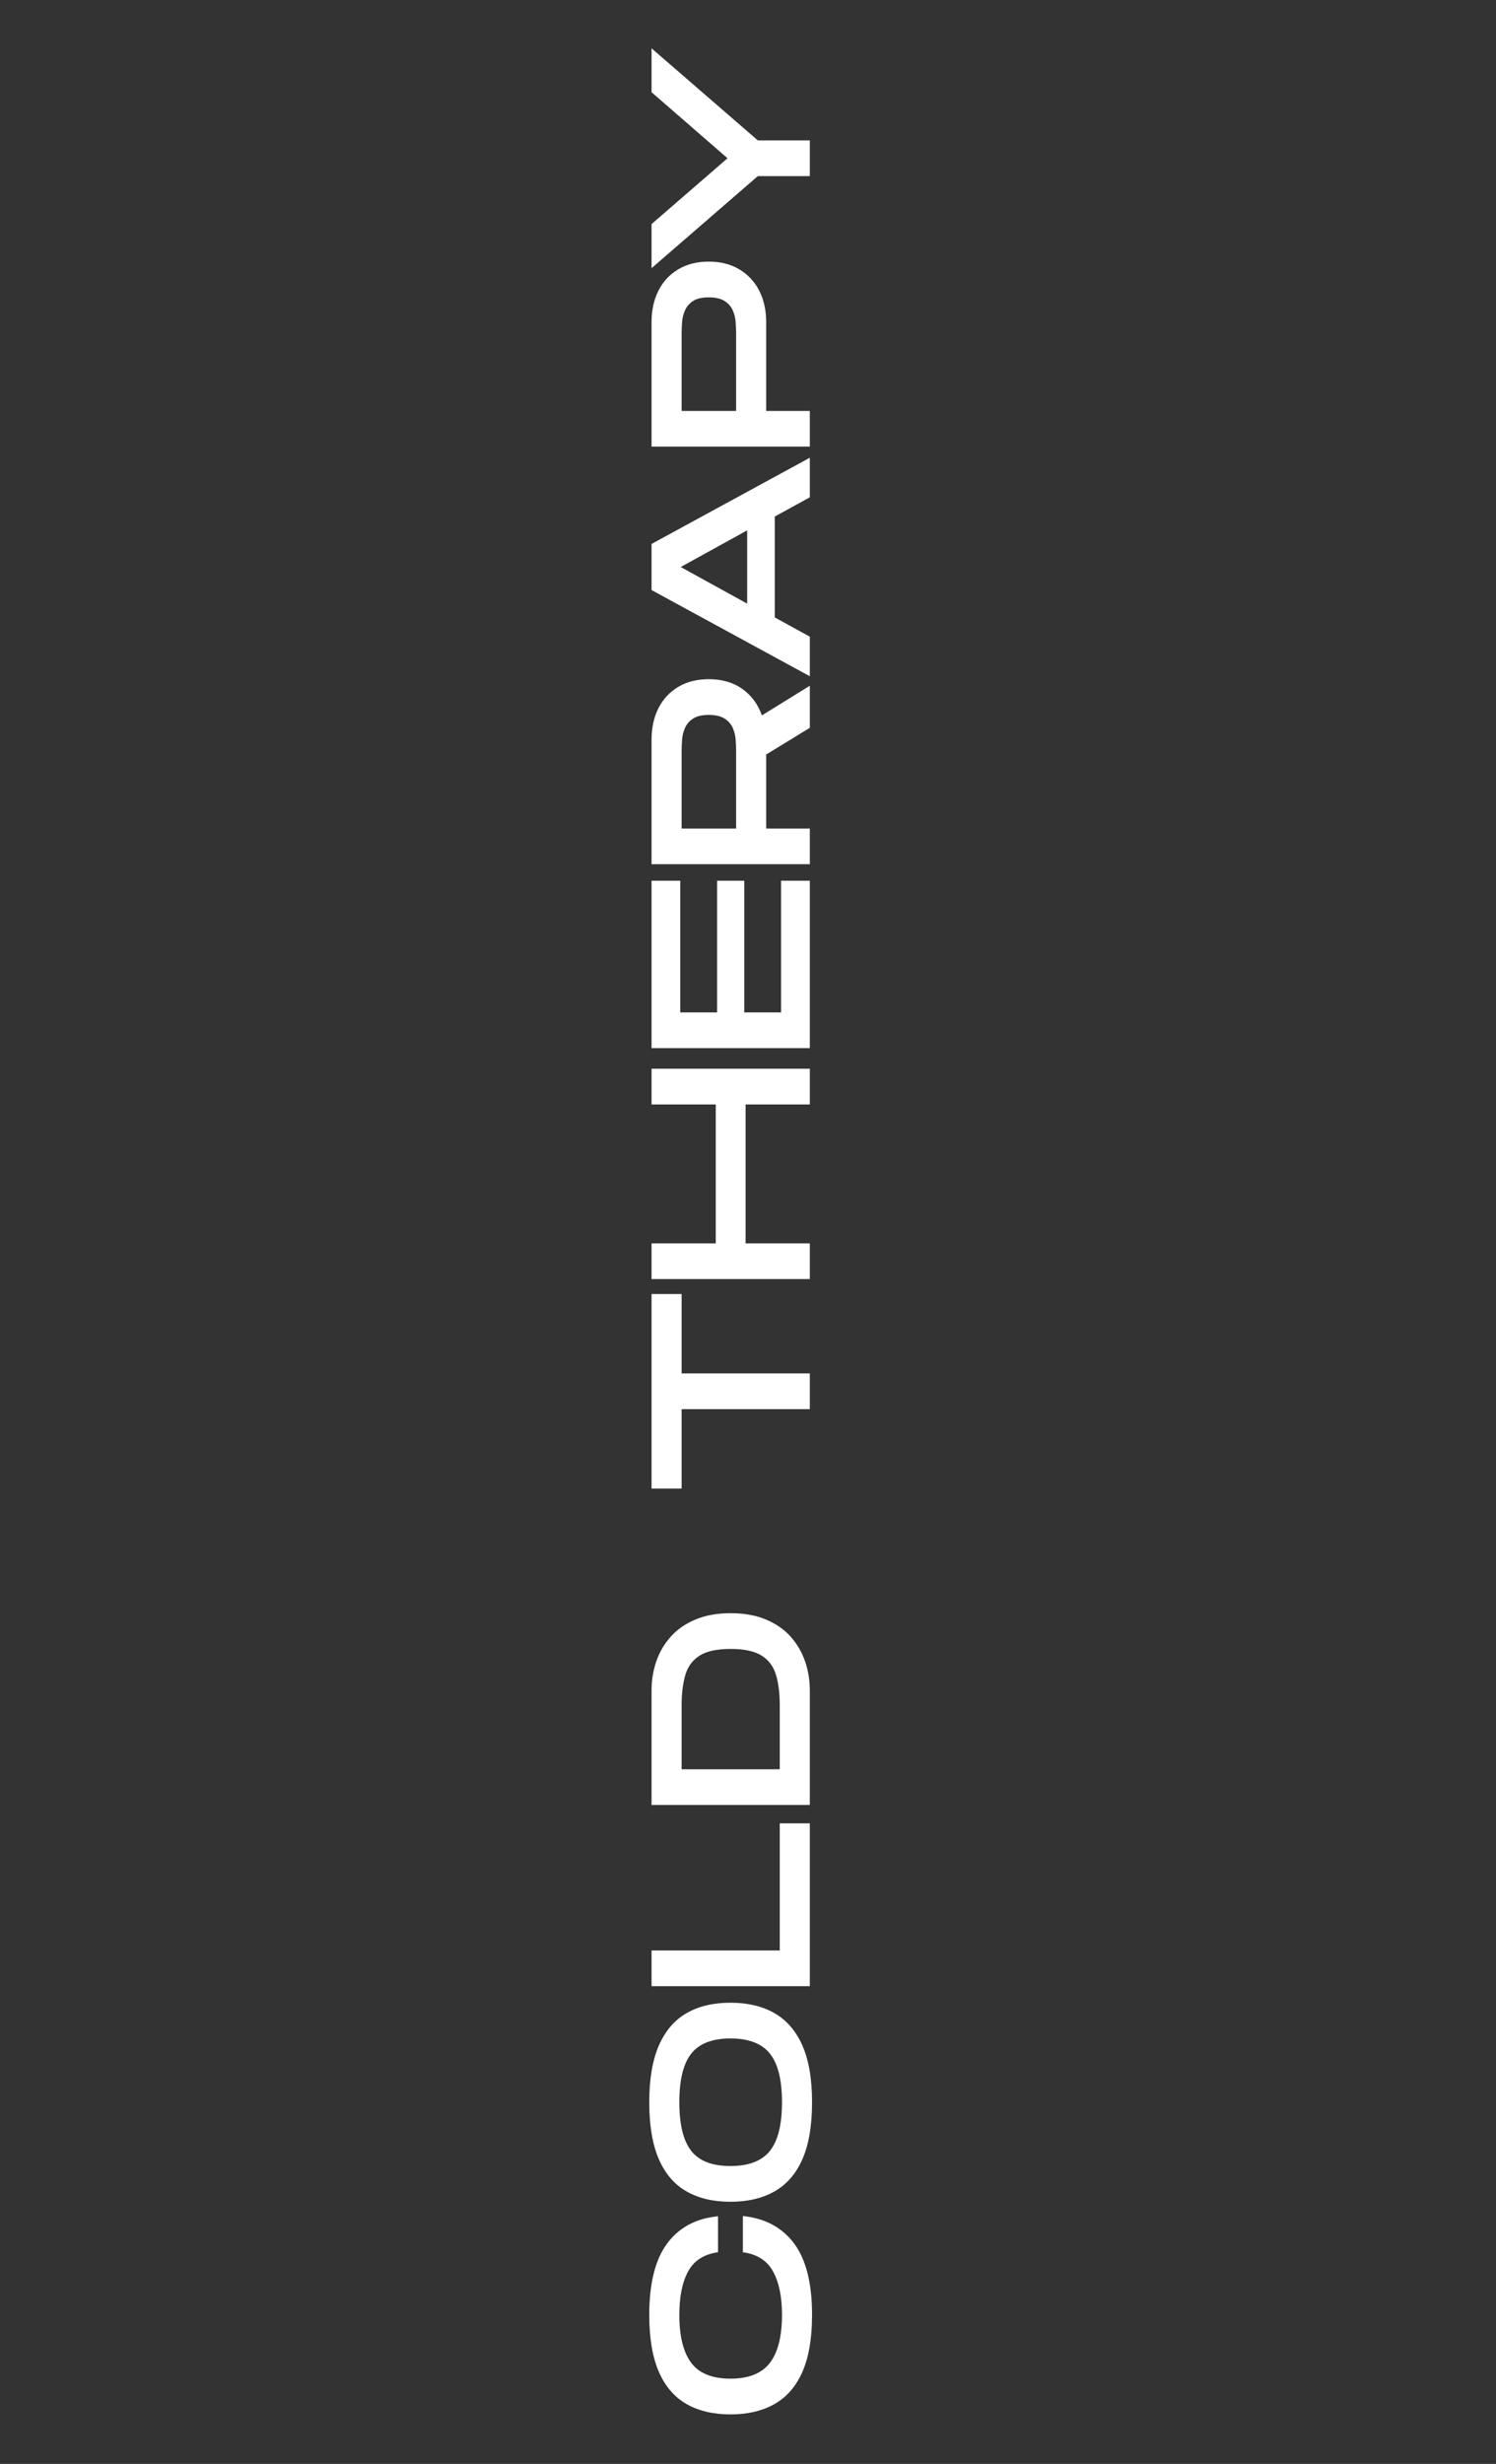
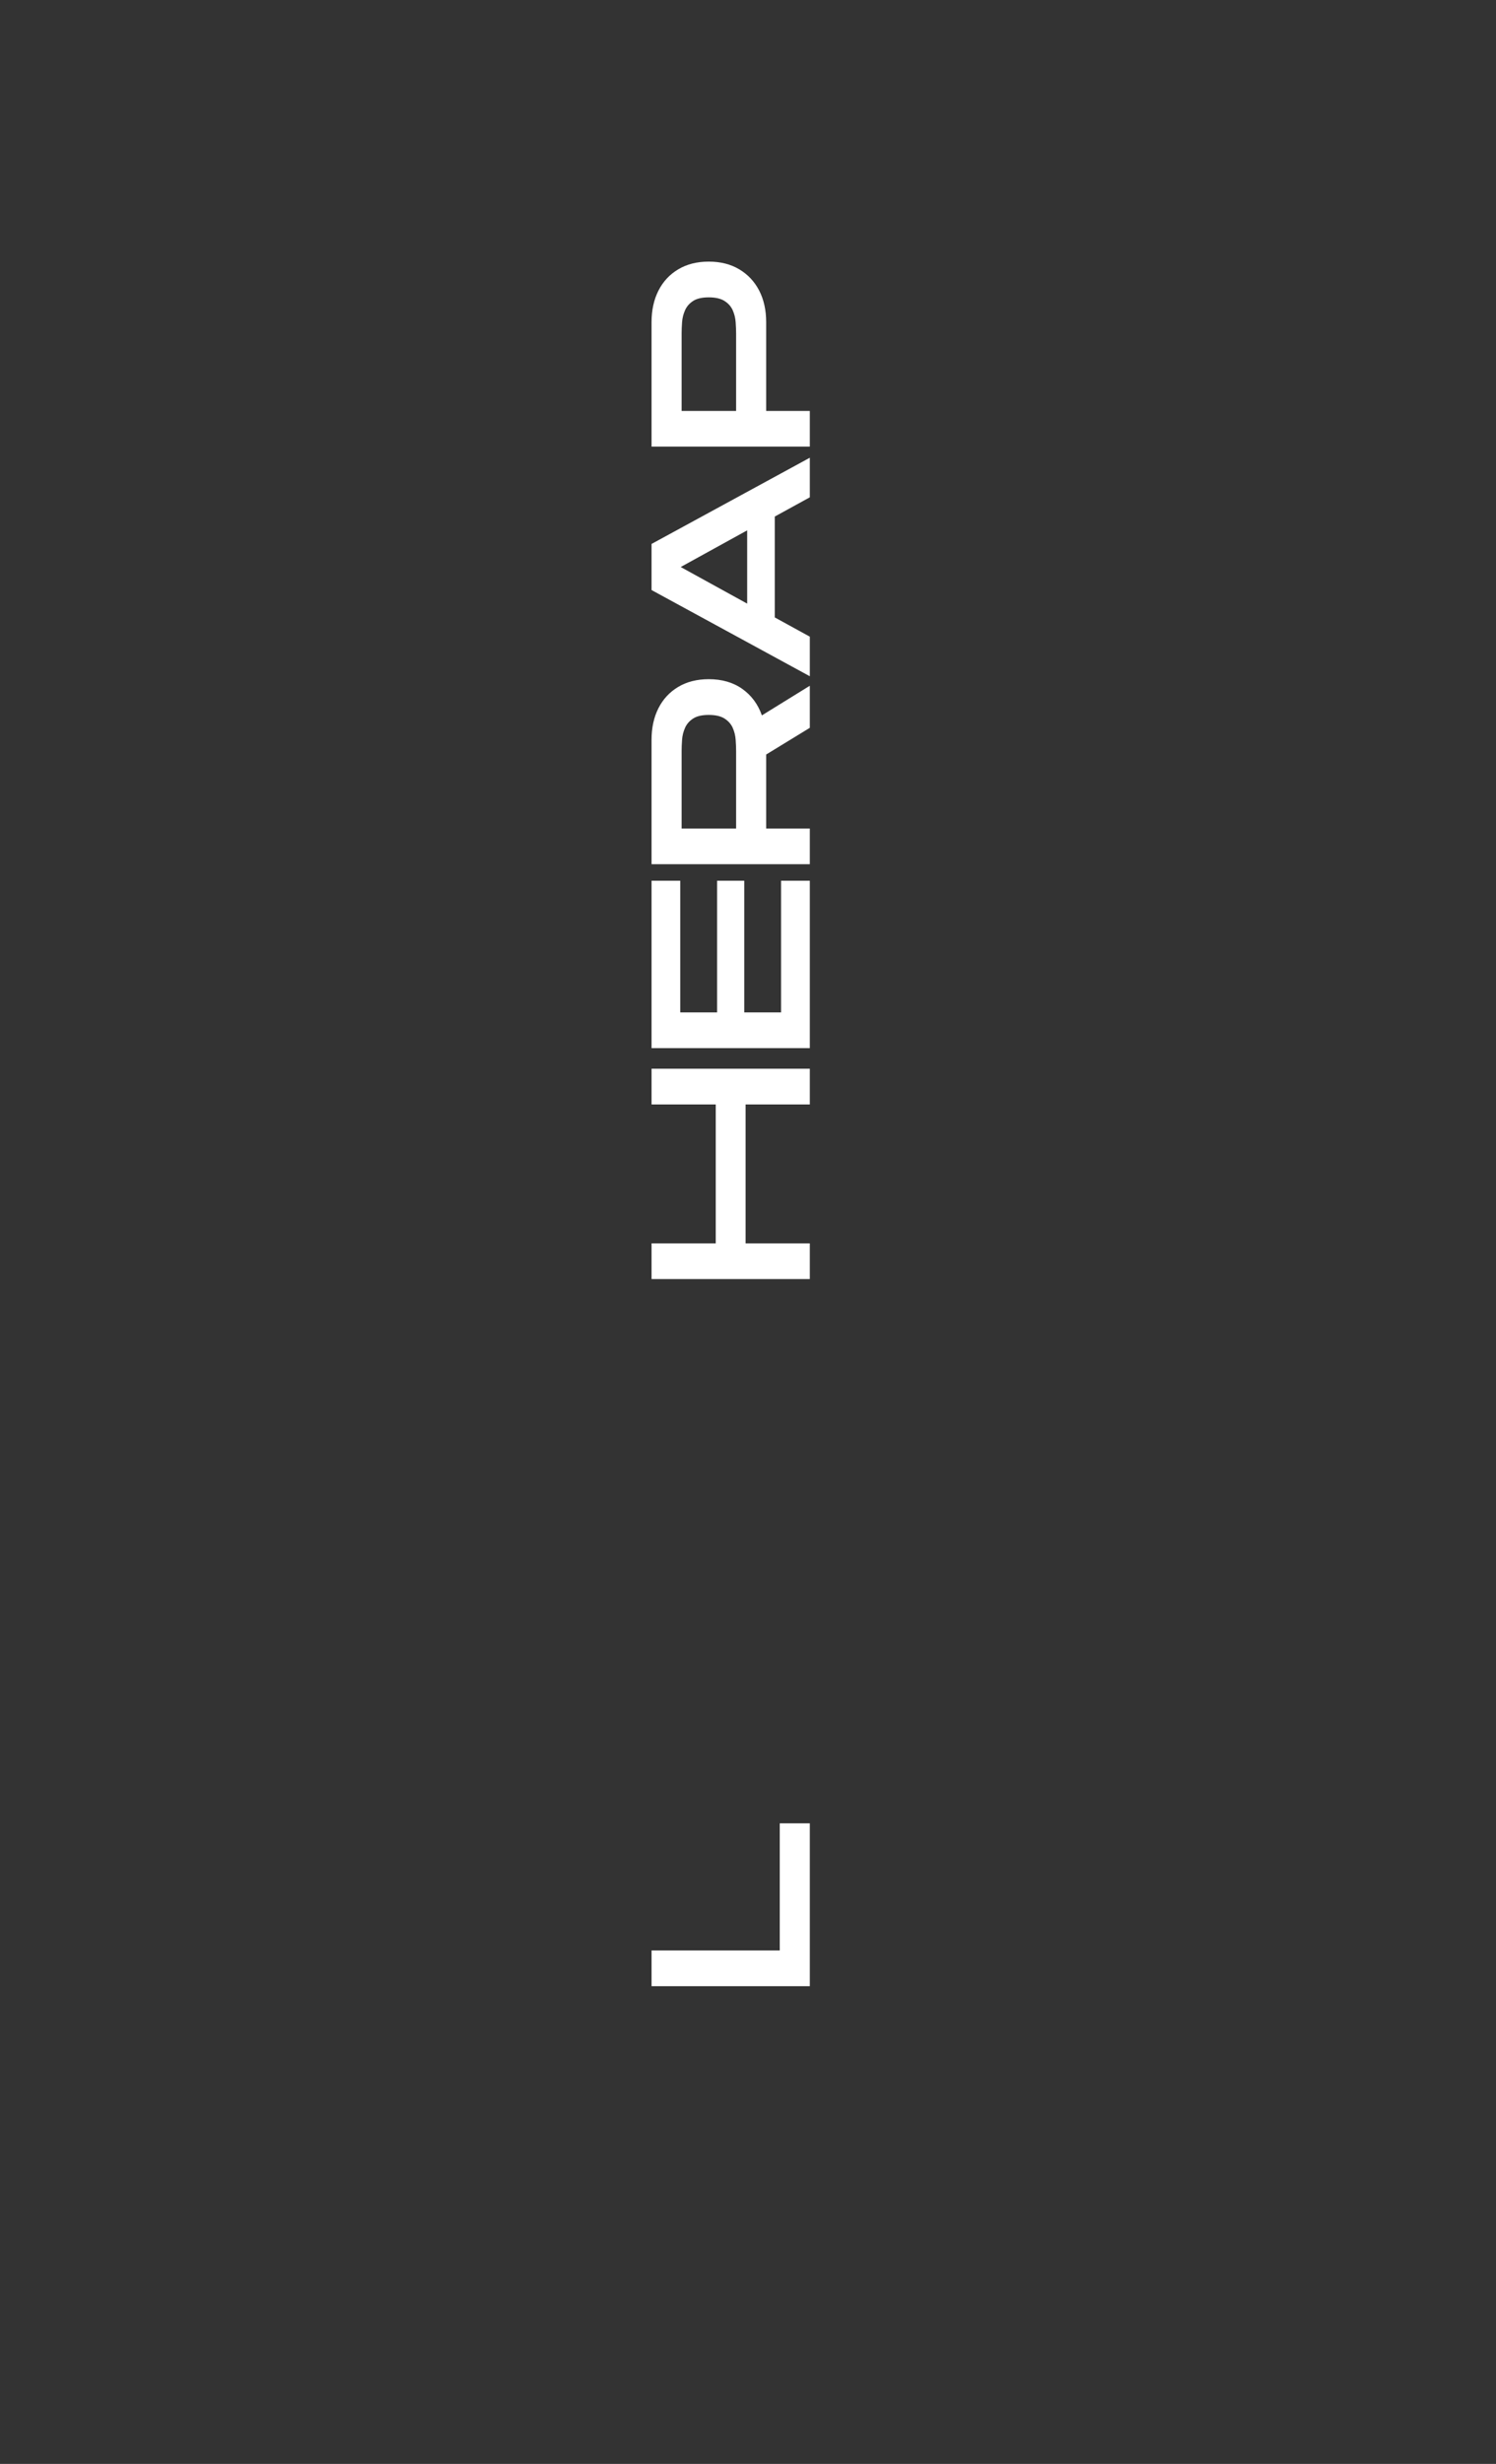
<svg xmlns="http://www.w3.org/2000/svg" version="1.0" preserveAspectRatio="xMidYMid meet" height="1350" viewBox="0 0 615 1012.5" zoomAndPan="magnify" width="820">
  <rect x="0" y="0" width="615" height="1012.5" fill="#333333" stroke="none" />
  <defs>
    <g />
  </defs>
  <g fill-opacity="1" fill="#ffffff">
    <g transform="translate(332.912, 995.779)">
      <g>
-         <path d="M 0.922 -44.531 C 0.922 -34.977 -0.391 -27.195 -3.016 -21.188 C -5.648 -15.176 -9.477 -10.742 -14.5 -7.891 C -19.52 -5.047 -25.562 -3.625 -32.625 -3.625 C -39.688 -3.625 -45.711 -5.047 -50.703 -7.891 C -55.691 -10.742 -59.488 -15.176 -62.094 -21.188 C -64.695 -27.195 -66 -34.977 -66 -44.531 C -66 -57.477 -63.551 -67.25 -58.656 -73.844 C -53.758 -80.445 -46.785 -84.18 -37.734 -85.047 L -37.734 -70.266 C -43.504 -69.461 -47.598 -66.844 -50.016 -62.406 C -52.43 -57.977 -53.641 -52.02 -53.641 -44.531 C -53.641 -35.727 -52.008 -29.156 -48.75 -24.812 C -45.5 -20.477 -40.125 -18.312 -32.625 -18.312 C -25.125 -18.312 -19.719 -20.477 -16.406 -24.812 C -13.094 -29.156 -11.438 -35.727 -11.438 -44.531 C -11.438 -51.957 -12.66 -57.898 -15.109 -62.359 C -17.555 -66.828 -21.691 -69.461 -27.516 -70.266 L -27.516 -85.141 C -18.398 -84.211 -11.379 -80.445 -6.453 -73.844 C -1.535 -67.25 0.922 -57.477 0.922 -44.531 Z M 0.922 -44.531" />
-       </g>
+         </g>
    </g>
  </g>
  <g fill-opacity="1" fill="#ffffff">
    <g transform="translate(332.912, 908.402)">
      <g>
-         <path d="M 0.922 -44.531 C 0.922 -34.977 -0.391 -27.195 -3.016 -21.188 C -5.648 -15.176 -9.477 -10.742 -14.5 -7.891 C -19.52 -5.047 -25.562 -3.625 -32.625 -3.625 C -39.688 -3.625 -45.711 -5.047 -50.703 -7.891 C -55.691 -10.742 -59.488 -15.176 -62.094 -21.188 C -64.695 -27.195 -66 -34.977 -66 -44.531 C -66 -54.07 -64.68 -61.848 -62.047 -67.859 C -59.41 -73.867 -55.613 -78.297 -50.656 -81.141 C -45.695 -83.992 -39.688 -85.422 -32.625 -85.422 C -25.562 -85.422 -19.535 -83.992 -14.547 -81.141 C -9.555 -78.297 -5.727 -73.867 -3.062 -67.859 C -0.406 -61.848 0.922 -54.07 0.922 -44.531 Z M -11.438 -44.531 C -11.438 -53.695 -13.094 -60.352 -16.406 -64.5 C -19.719 -68.656 -25.125 -70.734 -32.625 -70.734 C -40.062 -70.734 -45.422 -68.672 -48.703 -64.547 C -51.992 -60.43 -53.641 -53.758 -53.641 -44.531 C -53.641 -35.352 -52.008 -28.688 -48.75 -24.531 C -45.5 -20.383 -40.125 -18.312 -32.625 -18.312 C -25.125 -18.312 -19.719 -20.383 -16.406 -24.531 C -13.094 -28.688 -11.438 -35.352 -11.438 -44.531 Z M -11.438 -44.531" />
-       </g>
+         </g>
    </g>
  </g>
  <g fill-opacity="1" fill="#ffffff">
    <g transform="translate(332.912, 820.746)">
      <g>
        <path d="M 0 -4.562 L -65.062 -4.562 L -65.062 -19.234 L -12.359 -19.234 L -12.359 -71.484 L 0 -71.484 Z M 0 -4.562" />
      </g>
    </g>
  </g>
  <g fill-opacity="1" fill="#ffffff">
    <g transform="translate(332.912, 746.29)">
      <g>
-         <path d="M 0 -4.562 L -65.062 -4.562 L -65.062 -51.594 C -65.062 -55.863 -64.395 -59.906 -63.062 -63.719 C -61.727 -67.531 -59.727 -70.906 -57.062 -73.844 C -54.406 -76.789 -51.031 -79.113 -46.938 -80.812 C -42.852 -82.52 -38.051 -83.375 -32.531 -83.375 C -27.02 -83.375 -22.219 -82.52 -18.125 -80.812 C -14.031 -79.113 -10.648 -76.789 -7.984 -73.844 C -5.328 -70.906 -3.332 -67.531 -2 -63.719 C -0.664 -59.906 0 -55.863 0 -51.594 Z M -12.359 -19.234 L -12.359 -45.453 C -12.359 -50.348 -12.867 -54.531 -13.891 -58 C -14.922 -61.469 -16.891 -64.113 -19.797 -65.938 C -22.711 -67.77 -26.957 -68.688 -32.531 -68.688 C -38.176 -68.688 -42.438 -67.77 -45.312 -65.938 C -48.195 -64.113 -50.148 -61.469 -51.172 -58 C -52.191 -54.531 -52.703 -50.348 -52.703 -45.453 L -52.703 -19.234 Z M -12.359 -19.234" />
-       </g>
+         </g>
    </g>
  </g>
  <g fill-opacity="1" fill="#ffffff">
    <g transform="translate(332.912, 659.285)">
      <g />
    </g>
  </g>
  <g fill-opacity="1" fill="#ffffff">
    <g transform="translate(332.912, 615.317)">
      <g>
-         <path d="M 0 -36.25 L -52.703 -36.25 L -52.703 -3.625 L -65.062 -3.625 L -65.062 -83.562 L -52.703 -83.562 L -52.703 -50.938 L 0 -50.938 Z M 0 -36.25" />
-       </g>
+         </g>
    </g>
  </g>
  <g fill-opacity="1" fill="#ffffff">
    <g transform="translate(332.912, 530.171)">
      <g>
        <path d="M 0 -4.562 L -65.062 -4.562 L -65.062 -19.234 L -38.672 -19.234 L -38.672 -76.312 L -65.062 -76.312 L -65.062 -91 L 0 -91 L 0 -76.312 L -26.406 -76.312 L -26.406 -19.234 L 0 -19.234 Z M 0 -4.562" />
      </g>
    </g>
  </g>
  <g fill-opacity="1" fill="#ffffff">
    <g transform="translate(332.912, 435.265)">
      <g>
        <path d="M 0 -4.562 L -65.062 -4.562 L -65.062 -73.344 L -53.266 -73.344 L -53.266 -19.234 L -38.109 -19.234 L -38.109 -73.344 L -26.953 -73.344 L -26.953 -19.234 L -11.812 -19.234 L -11.812 -73.344 L 0 -73.344 Z M 0 -4.562" />
      </g>
    </g>
  </g>
  <g fill-opacity="1" fill="#ffffff">
    <g transform="translate(332.912, 359.693)">
      <g>
        <path d="M 0 -4.562 L -65.062 -4.562 L -65.062 -55.672 C -65.062 -60.629 -64.113 -64.969 -62.219 -68.688 C -60.332 -72.406 -57.625 -75.316 -54.094 -77.422 C -50.562 -79.535 -46.379 -80.594 -41.547 -80.594 C -36.098 -80.594 -31.5 -79.258 -27.75 -76.594 C -24 -73.926 -21.316 -70.301 -19.703 -65.719 L 0 -77.891 L 0 -60.609 L -17.938 -49.641 L -17.938 -19.234 L 0 -19.234 Z M -30.297 -19.234 L -30.297 -51.031 C -30.297 -52.457 -30.359 -54.02 -30.484 -55.719 C -30.609 -57.426 -31.008 -59.051 -31.688 -60.594 C -32.375 -62.145 -33.492 -63.414 -35.047 -64.406 C -36.598 -65.406 -38.766 -65.906 -41.547 -65.906 C -44.336 -65.906 -46.488 -65.406 -48 -64.406 C -49.52 -63.414 -50.617 -62.145 -51.297 -60.594 C -51.984 -59.051 -52.391 -57.426 -52.516 -55.719 C -52.641 -54.02 -52.703 -52.457 -52.703 -51.031 L -52.703 -19.234 Z M -30.297 -19.234" />
      </g>
    </g>
  </g>
  <g fill-opacity="1" fill="#ffffff">
    <g transform="translate(332.912, 281.519)">
      <g>
        <path d="M 0 -3.625 L -65.062 -39.047 L -65.062 -58 L 0 -93.422 L 0 -77.156 L -14.406 -69.25 L -14.406 -27.797 L 0 -19.891 Z M -25.75 -33.469 L -25.75 -63.578 L -53.078 -48.516 Z M -25.75 -33.469" />
      </g>
    </g>
  </g>
  <g fill-opacity="1" fill="#ffffff">
    <g transform="translate(332.912, 188.1)">
      <g>
        <path d="M 0 -4.562 L -65.062 -4.562 L -65.062 -55.672 C -65.062 -60.629 -64.113 -64.969 -62.219 -68.688 C -60.332 -72.406 -57.625 -75.316 -54.094 -77.422 C -50.562 -79.535 -46.379 -80.594 -41.547 -80.594 C -36.711 -80.594 -32.531 -79.535 -29 -77.422 C -25.469 -75.316 -22.738 -72.406 -20.812 -68.688 C -18.895 -64.969 -17.938 -60.629 -17.938 -55.672 L -17.938 -19.234 L 0 -19.234 Z M -30.297 -19.234 L -30.297 -51.031 C -30.297 -52.457 -30.359 -54.02 -30.484 -55.719 C -30.609 -57.426 -31.008 -59.051 -31.688 -60.594 C -32.375 -62.145 -33.492 -63.414 -35.047 -64.406 C -36.598 -65.406 -38.766 -65.906 -41.547 -65.906 C -44.336 -65.906 -46.488 -65.406 -48 -64.406 C -49.52 -63.414 -50.617 -62.145 -51.297 -60.594 C -51.984 -59.051 -52.391 -57.426 -52.516 -55.719 C -52.641 -54.02 -52.703 -52.457 -52.703 -51.031 L -52.703 -19.234 Z M -30.297 -19.234" />
      </g>
    </g>
  </g>
  <g fill-opacity="1" fill="#ffffff">
    <g transform="translate(332.912, 113.83)">
      <g>
-         <path d="M 0 -41.453 L -21.375 -41.453 L -65.062 -3.625 L -65.062 -21.75 L -33.828 -48.797 L -65.062 -75.938 L -65.062 -93.969 L -21.375 -56.141 L 0 -56.141 Z M 0 -41.453" />
-       </g>
+         </g>
    </g>
  </g>
</svg>